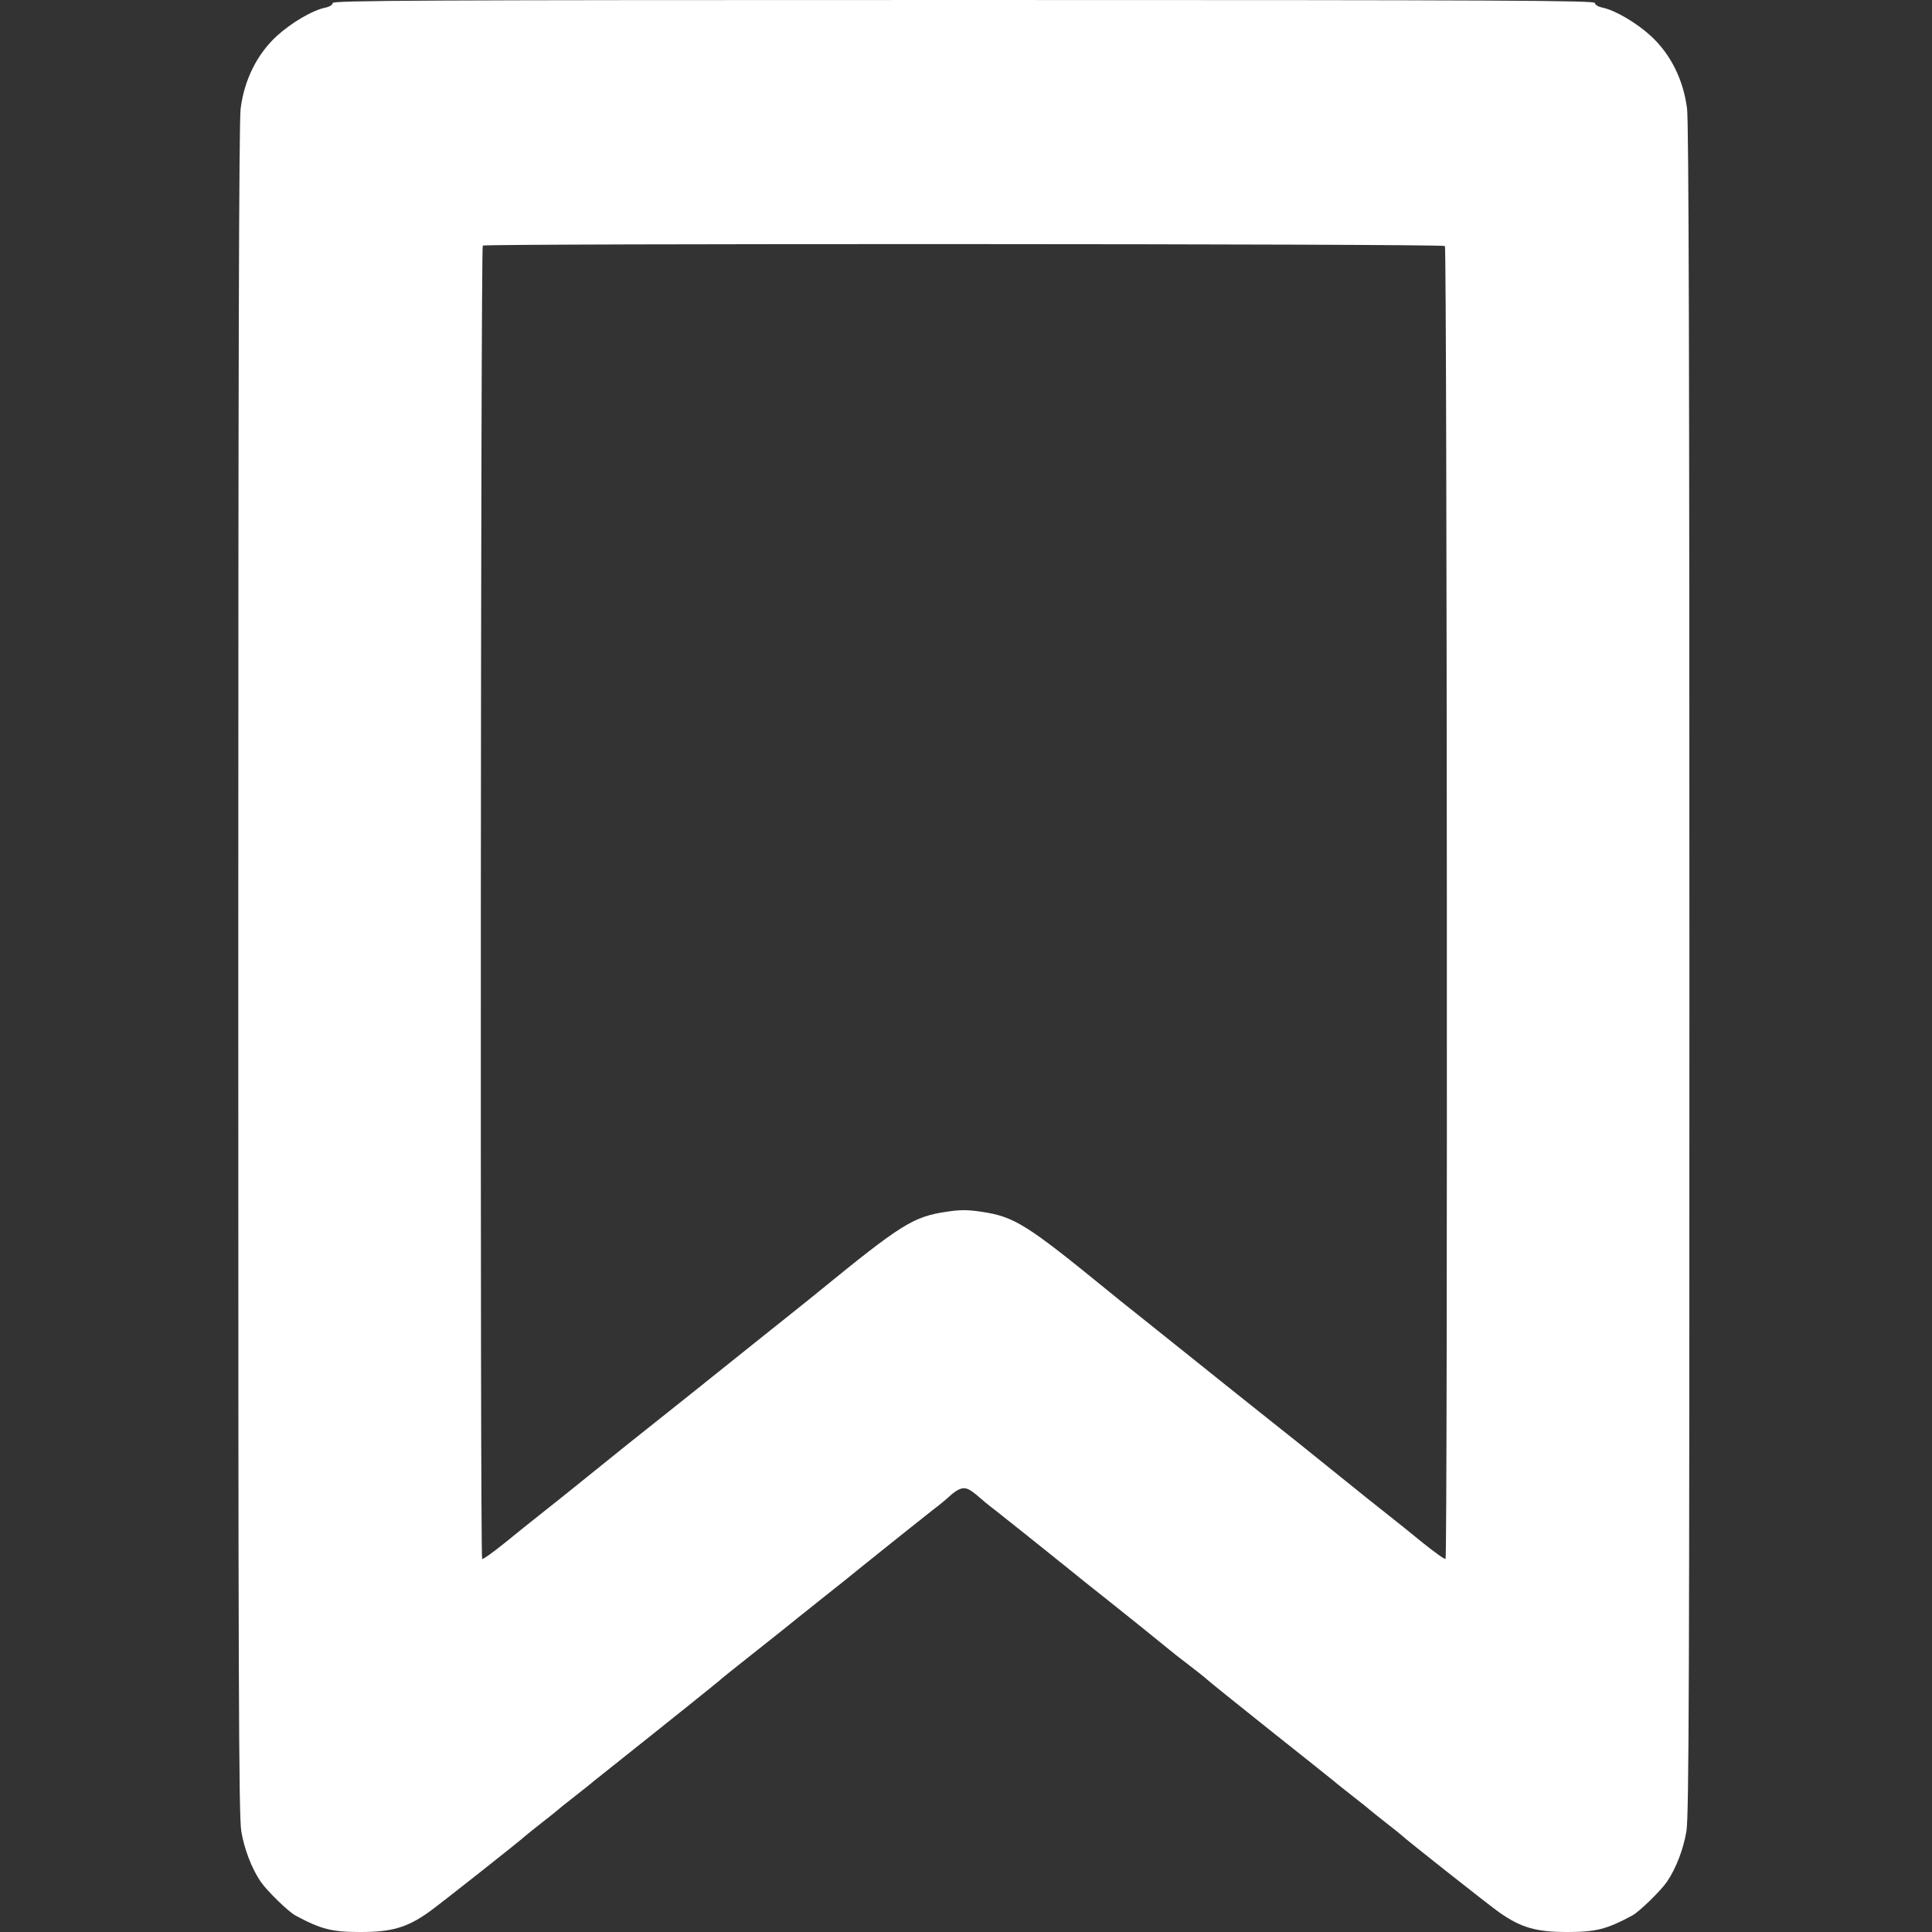
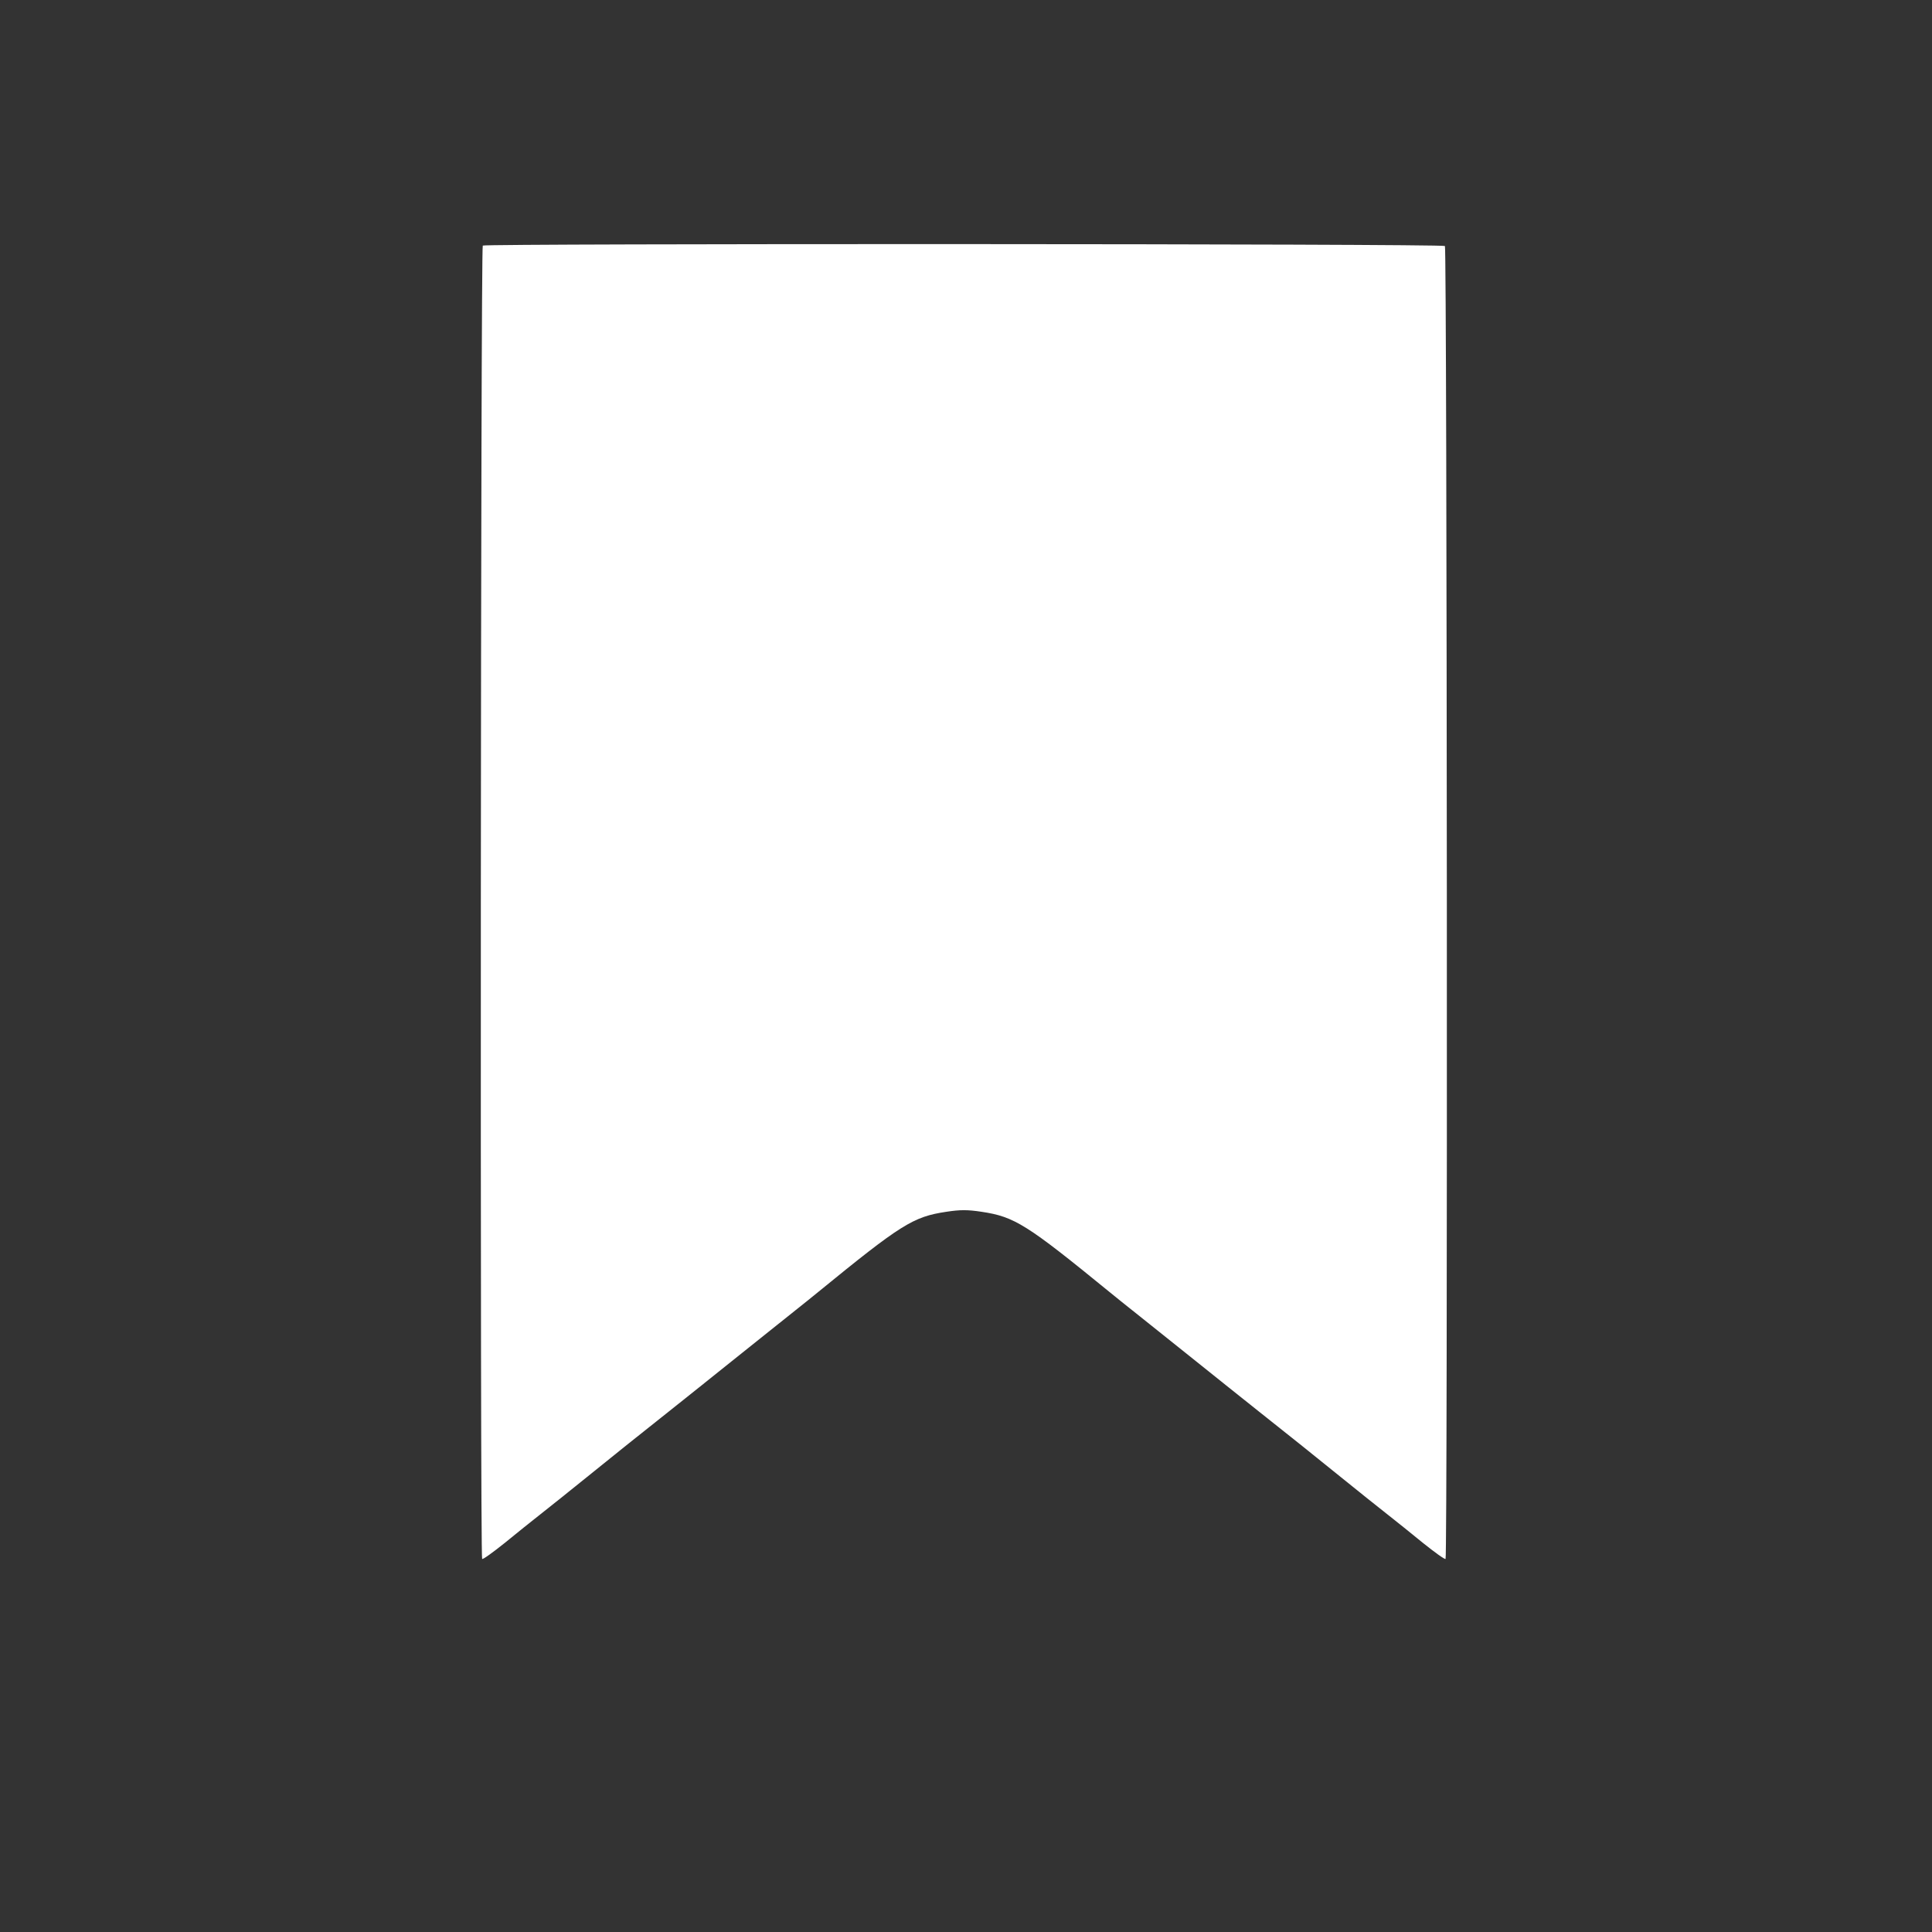
<svg xmlns="http://www.w3.org/2000/svg" version="1.0" width="900pt" height="900pt" viewBox="0 0 900 900" preserveAspectRatio="xMidYMid meet">
  <rect x="0" y="0" width="900" height="900" fill="#333333" stroke="none" />
  <g transform="translate(0,900) scale(0.1,-0.1)" fill="#ffffff" stroke="none">
-     <path d="M1550 8986 c0 -8 -14 -17 -32 -21 -61 -12 -160 -70 -229 -133 -92 -85 -151 -204 -168 -338 -8 -65 -11 -1187 -11 -4015 0 -3310 2 -3937 14 -4010 14 -83 48 -172 90 -234 30 -44 129 -140 162 -158 119 -64 169 -77 303 -77 145 0 216 20 319 93 48 34 438 342 452 357 3 3 37 30 75 60 39 30 72 57 75 60 3 3 36 30 75 60 38 30 79 62 90 72 11 9 146 116 300 239 154 123 282 226 285 229 3 4 64 53 135 109 72 57 146 116 165 131 19 16 96 77 171 137 75 59 156 124 180 144 105 85 296 237 343 274 28 21 62 49 75 61 43 40 68 49 95 35 13 -7 34 -23 47 -35 13 -12 47 -40 75 -61 47 -37 238 -189 343 -274 24 -20 105 -85 180 -144 144 -115 189 -151 255 -205 60 -49 65 -53 133 -105 34 -26 68 -53 75 -60 7 -7 139 -113 293 -236 154 -122 289 -230 300 -239 11 -10 52 -42 90 -72 39 -30 72 -57 75 -60 3 -3 37 -30 75 -60 39 -30 72 -57 75 -60 14 -15 404 -323 452 -357 103 -73 174 -93 319 -93 134 0 184 13 303 77 33 18 132 114 162 158 42 62 76 151 90 234 12 73 14 700 14 4010 0 2828 -3 3950 -11 4015 -17 134 -76 253 -168 338 -69 63 -168 121 -228 133 -19 4 -33 13 -33 21 0 12 -406 14 -2940 14 -2534 0 -2940 -2 -2940 -14z m5181 -1132 c10 -6 13 -6107 3 -6116 -3 -4 -51 31 -106 75 -55 45 -126 102 -158 127 -62 49 -131 104 -225 180 -71 58 -292 235 -381 305 -95 75 -210 168 -294 235 -95 76 -213 170 -294 235 -35 28 -83 66 -107 86 -387 316 -443 351 -596 374 -66 10 -100 10 -165 0 -154 -23 -210 -58 -597 -374 -24 -20 -72 -58 -107 -86 -81 -65 -199 -159 -294 -235 -84 -67 -199 -160 -294 -235 -89 -70 -310 -247 -381 -305 -94 -76 -163 -131 -225 -180 -32 -25 -103 -82 -158 -127 -55 -44 -103 -79 -106 -75 -10 10 -7 6107 3 6118 11 10 4465 9 4482 -2z" />
+     <path d="M1550 8986 z m5181 -1132 c10 -6 13 -6107 3 -6116 -3 -4 -51 31 -106 75 -55 45 -126 102 -158 127 -62 49 -131 104 -225 180 -71 58 -292 235 -381 305 -95 75 -210 168 -294 235 -95 76 -213 170 -294 235 -35 28 -83 66 -107 86 -387 316 -443 351 -596 374 -66 10 -100 10 -165 0 -154 -23 -210 -58 -597 -374 -24 -20 -72 -58 -107 -86 -81 -65 -199 -159 -294 -235 -84 -67 -199 -160 -294 -235 -89 -70 -310 -247 -381 -305 -94 -76 -163 -131 -225 -180 -32 -25 -103 -82 -158 -127 -55 -44 -103 -79 -106 -75 -10 10 -7 6107 3 6118 11 10 4465 9 4482 -2z" />
  </g>
</svg>